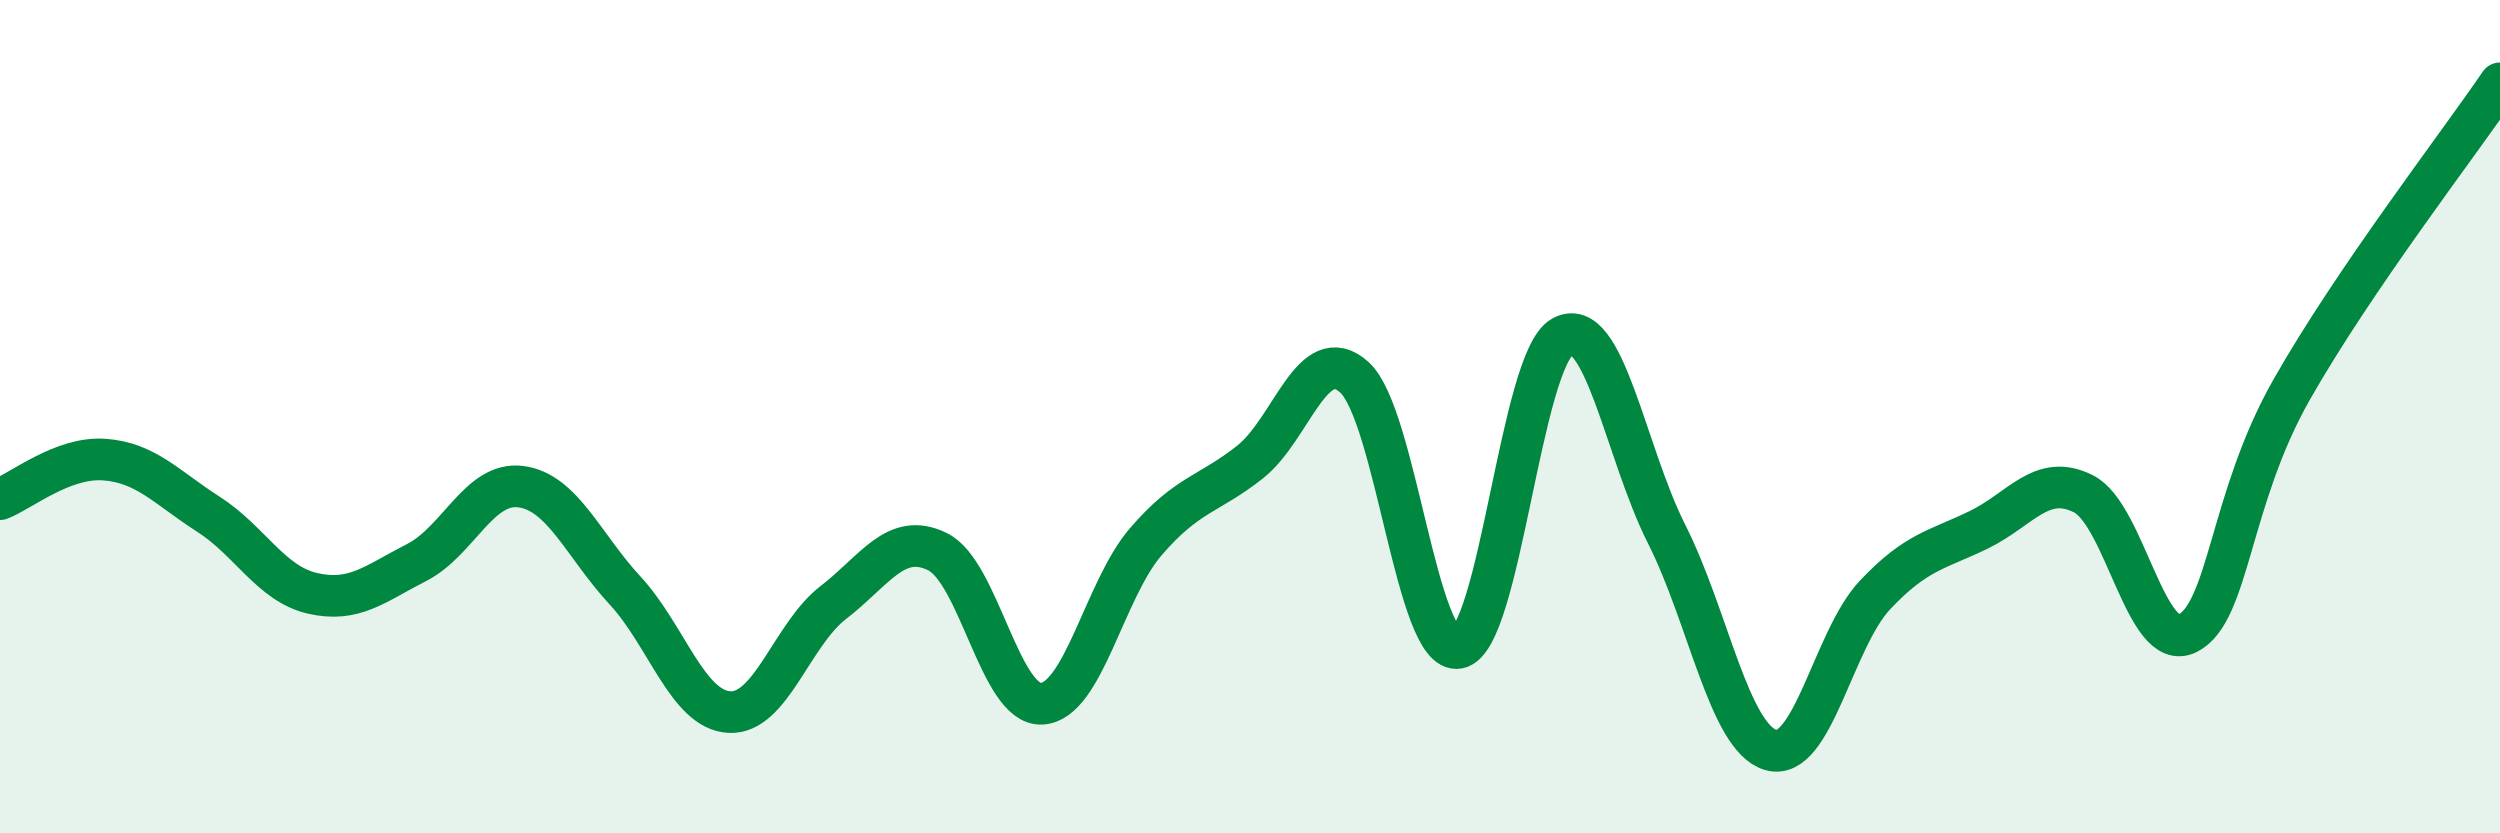
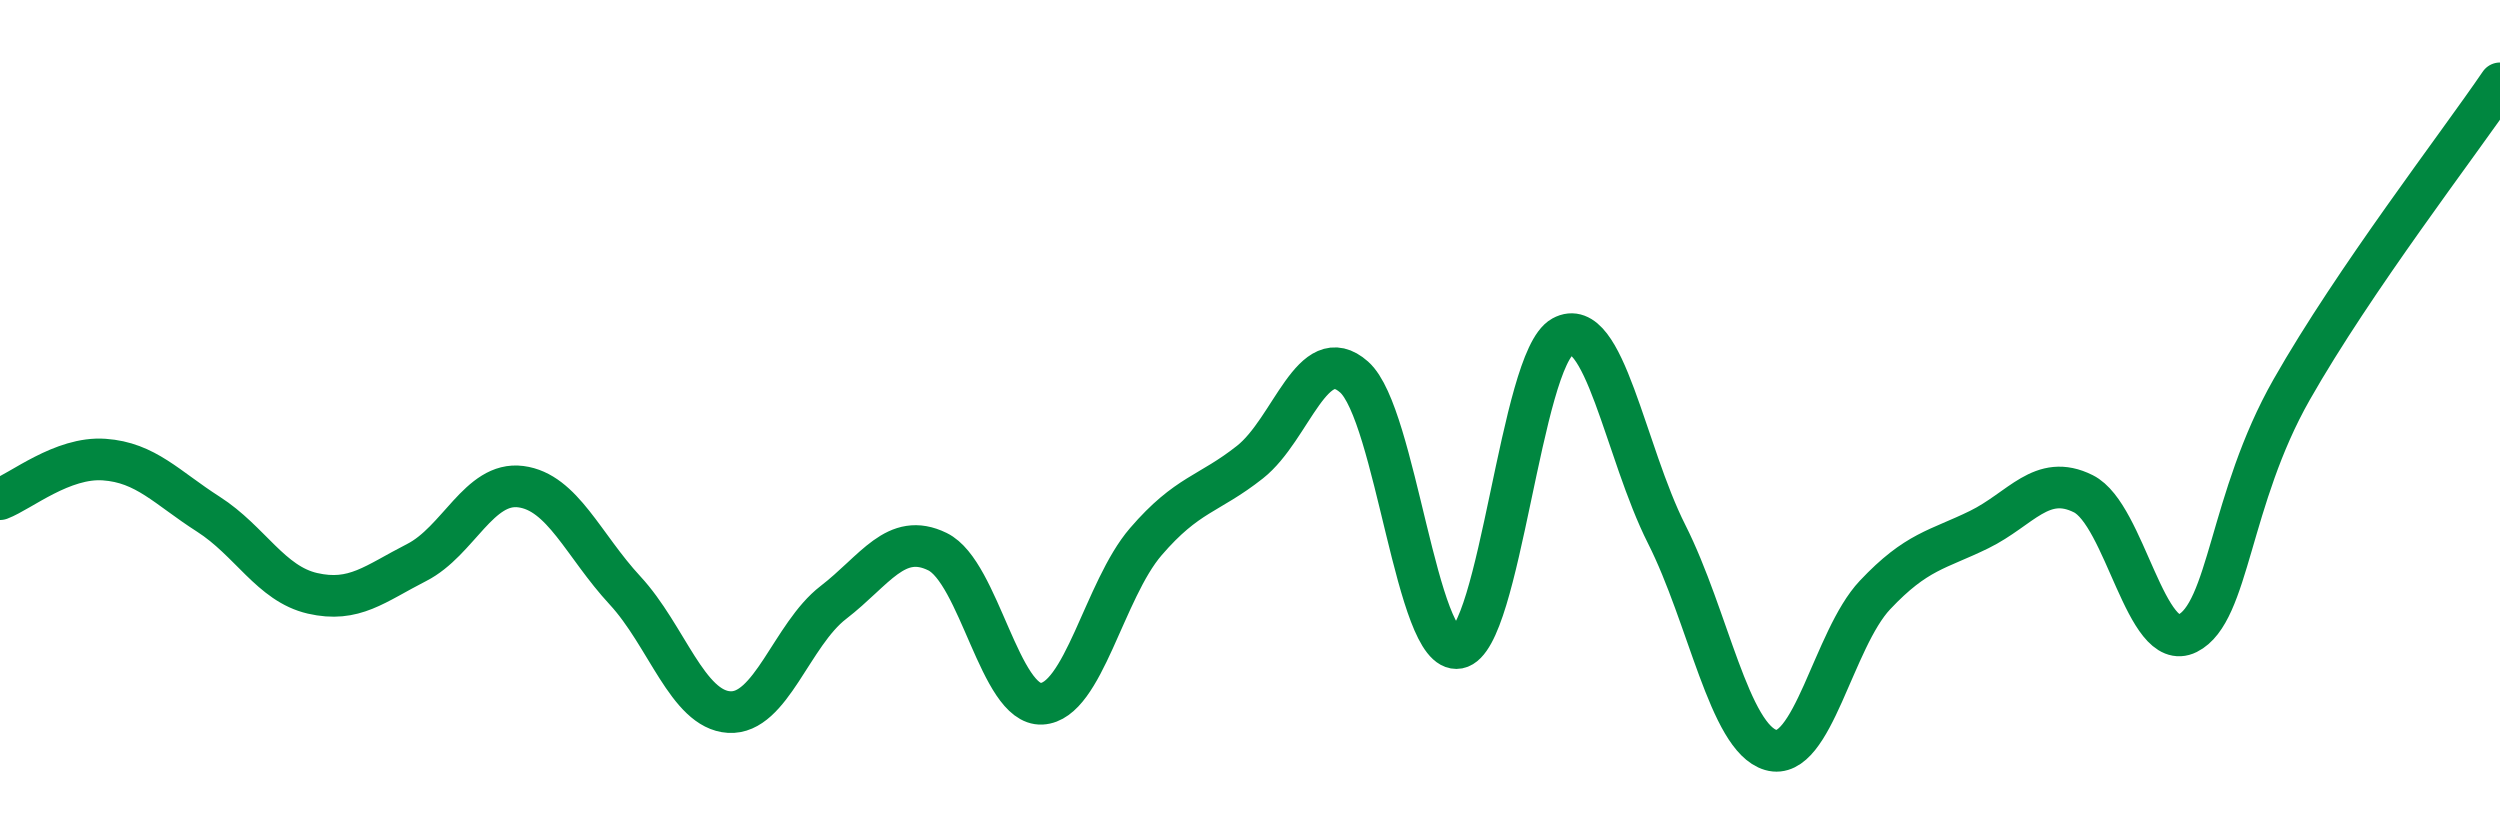
<svg xmlns="http://www.w3.org/2000/svg" width="60" height="20" viewBox="0 0 60 20">
-   <path d="M 0,11.98 C 0.5,11.79 1.5,10.96 2.5,11.03 C 3.5,11.1 4,11.7 5,12.34 C 6,12.98 6.5,14.01 7.5,14.24 C 8.5,14.47 9,14.01 10,13.5 C 11,12.99 11.5,11.55 12.5,11.68 C 13.5,11.81 14,13.09 15,14.17 C 16,15.25 16.5,17.03 17.5,17.09 C 18.5,17.15 19,15.23 20,14.46 C 21,13.69 21.5,12.75 22.5,13.24 C 23.5,13.73 24,16.94 25,16.89 C 26,16.84 26.5,14.16 27.5,13 C 28.5,11.84 29,11.88 30,11.09 C 31,10.3 31.5,8.16 32.5,9.05 C 33.5,9.94 34,15.74 35,15.55 C 36,15.36 36.5,8.63 37.5,8.08 C 38.5,7.53 39,10.84 40,12.82 C 41,14.8 41.5,17.71 42.5,18 C 43.5,18.29 44,15.34 45,14.28 C 46,13.22 46.5,13.2 47.5,12.71 C 48.5,12.22 49,11.35 50,11.85 C 51,12.35 51.5,15.7 52.5,15.2 C 53.5,14.7 53.5,11.99 55,9.35 C 56.5,6.71 59,3.47 60,2L60 20L0 20Z" fill="#008740" opacity="0.1" stroke-linecap="round" stroke-linejoin="round" />
  <path d="M 0,11.98 C 0.5,11.79 1.5,10.96 2.5,11.03 C 3.5,11.1 4,11.7 5,12.34 C 6,12.98 6.5,14.01 7.5,14.24 C 8.5,14.47 9,14.01 10,13.5 C 11,12.99 11.5,11.55 12.5,11.68 C 13.5,11.81 14,13.09 15,14.17 C 16,15.25 16.5,17.03 17.5,17.09 C 18.5,17.15 19,15.23 20,14.46 C 21,13.69 21.5,12.75 22.5,13.24 C 23.5,13.73 24,16.94 25,16.89 C 26,16.84 26.5,14.16 27.5,13 C 28.5,11.84 29,11.88 30,11.09 C 31,10.3 31.5,8.16 32.5,9.05 C 33.5,9.94 34,15.74 35,15.55 C 36,15.36 36.5,8.63 37.5,8.08 C 38.5,7.53 39,10.84 40,12.82 C 41,14.8 41.5,17.71 42.5,18 C 43.5,18.29 44,15.34 45,14.28 C 46,13.22 46.5,13.2 47.5,12.71 C 48.5,12.22 49,11.35 50,11.85 C 51,12.35 51.5,15.7 52.5,15.2 C 53.5,14.7 53.5,11.99 55,9.35 C 56.5,6.71 59,3.47 60,2" stroke="#008740" stroke-width="1" fill="none" stroke-linecap="round" stroke-linejoin="round" />
</svg>